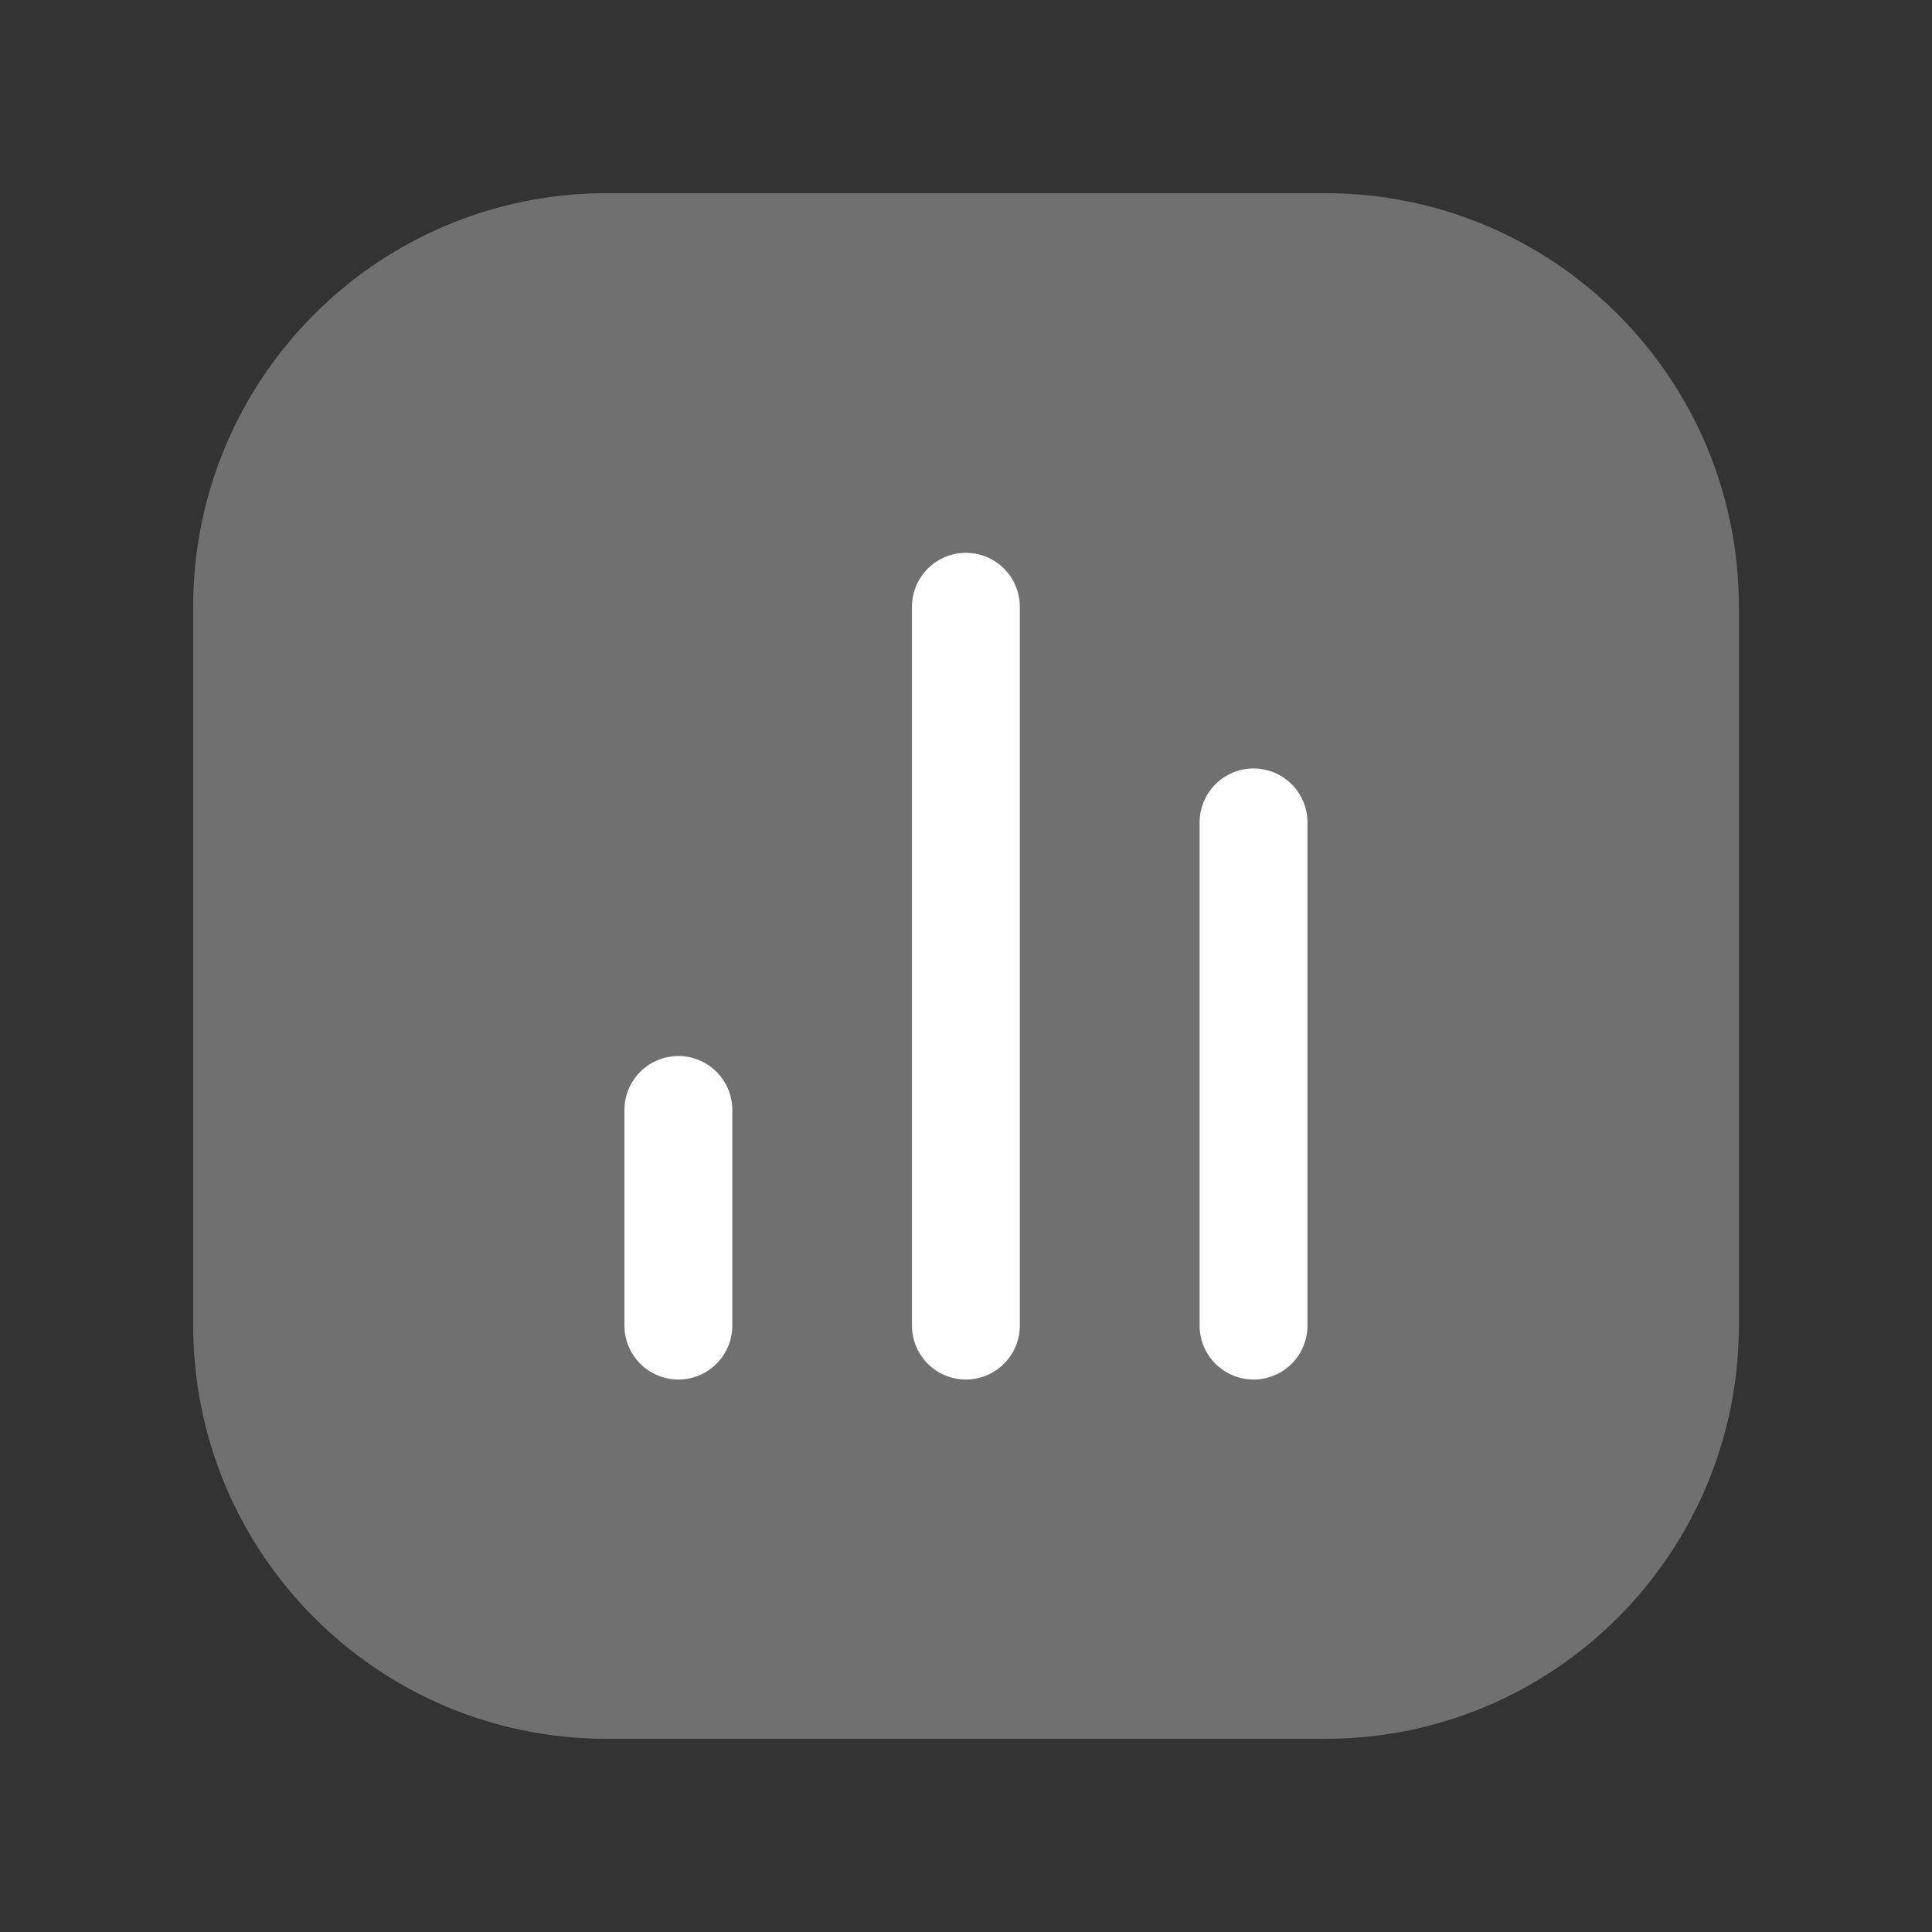
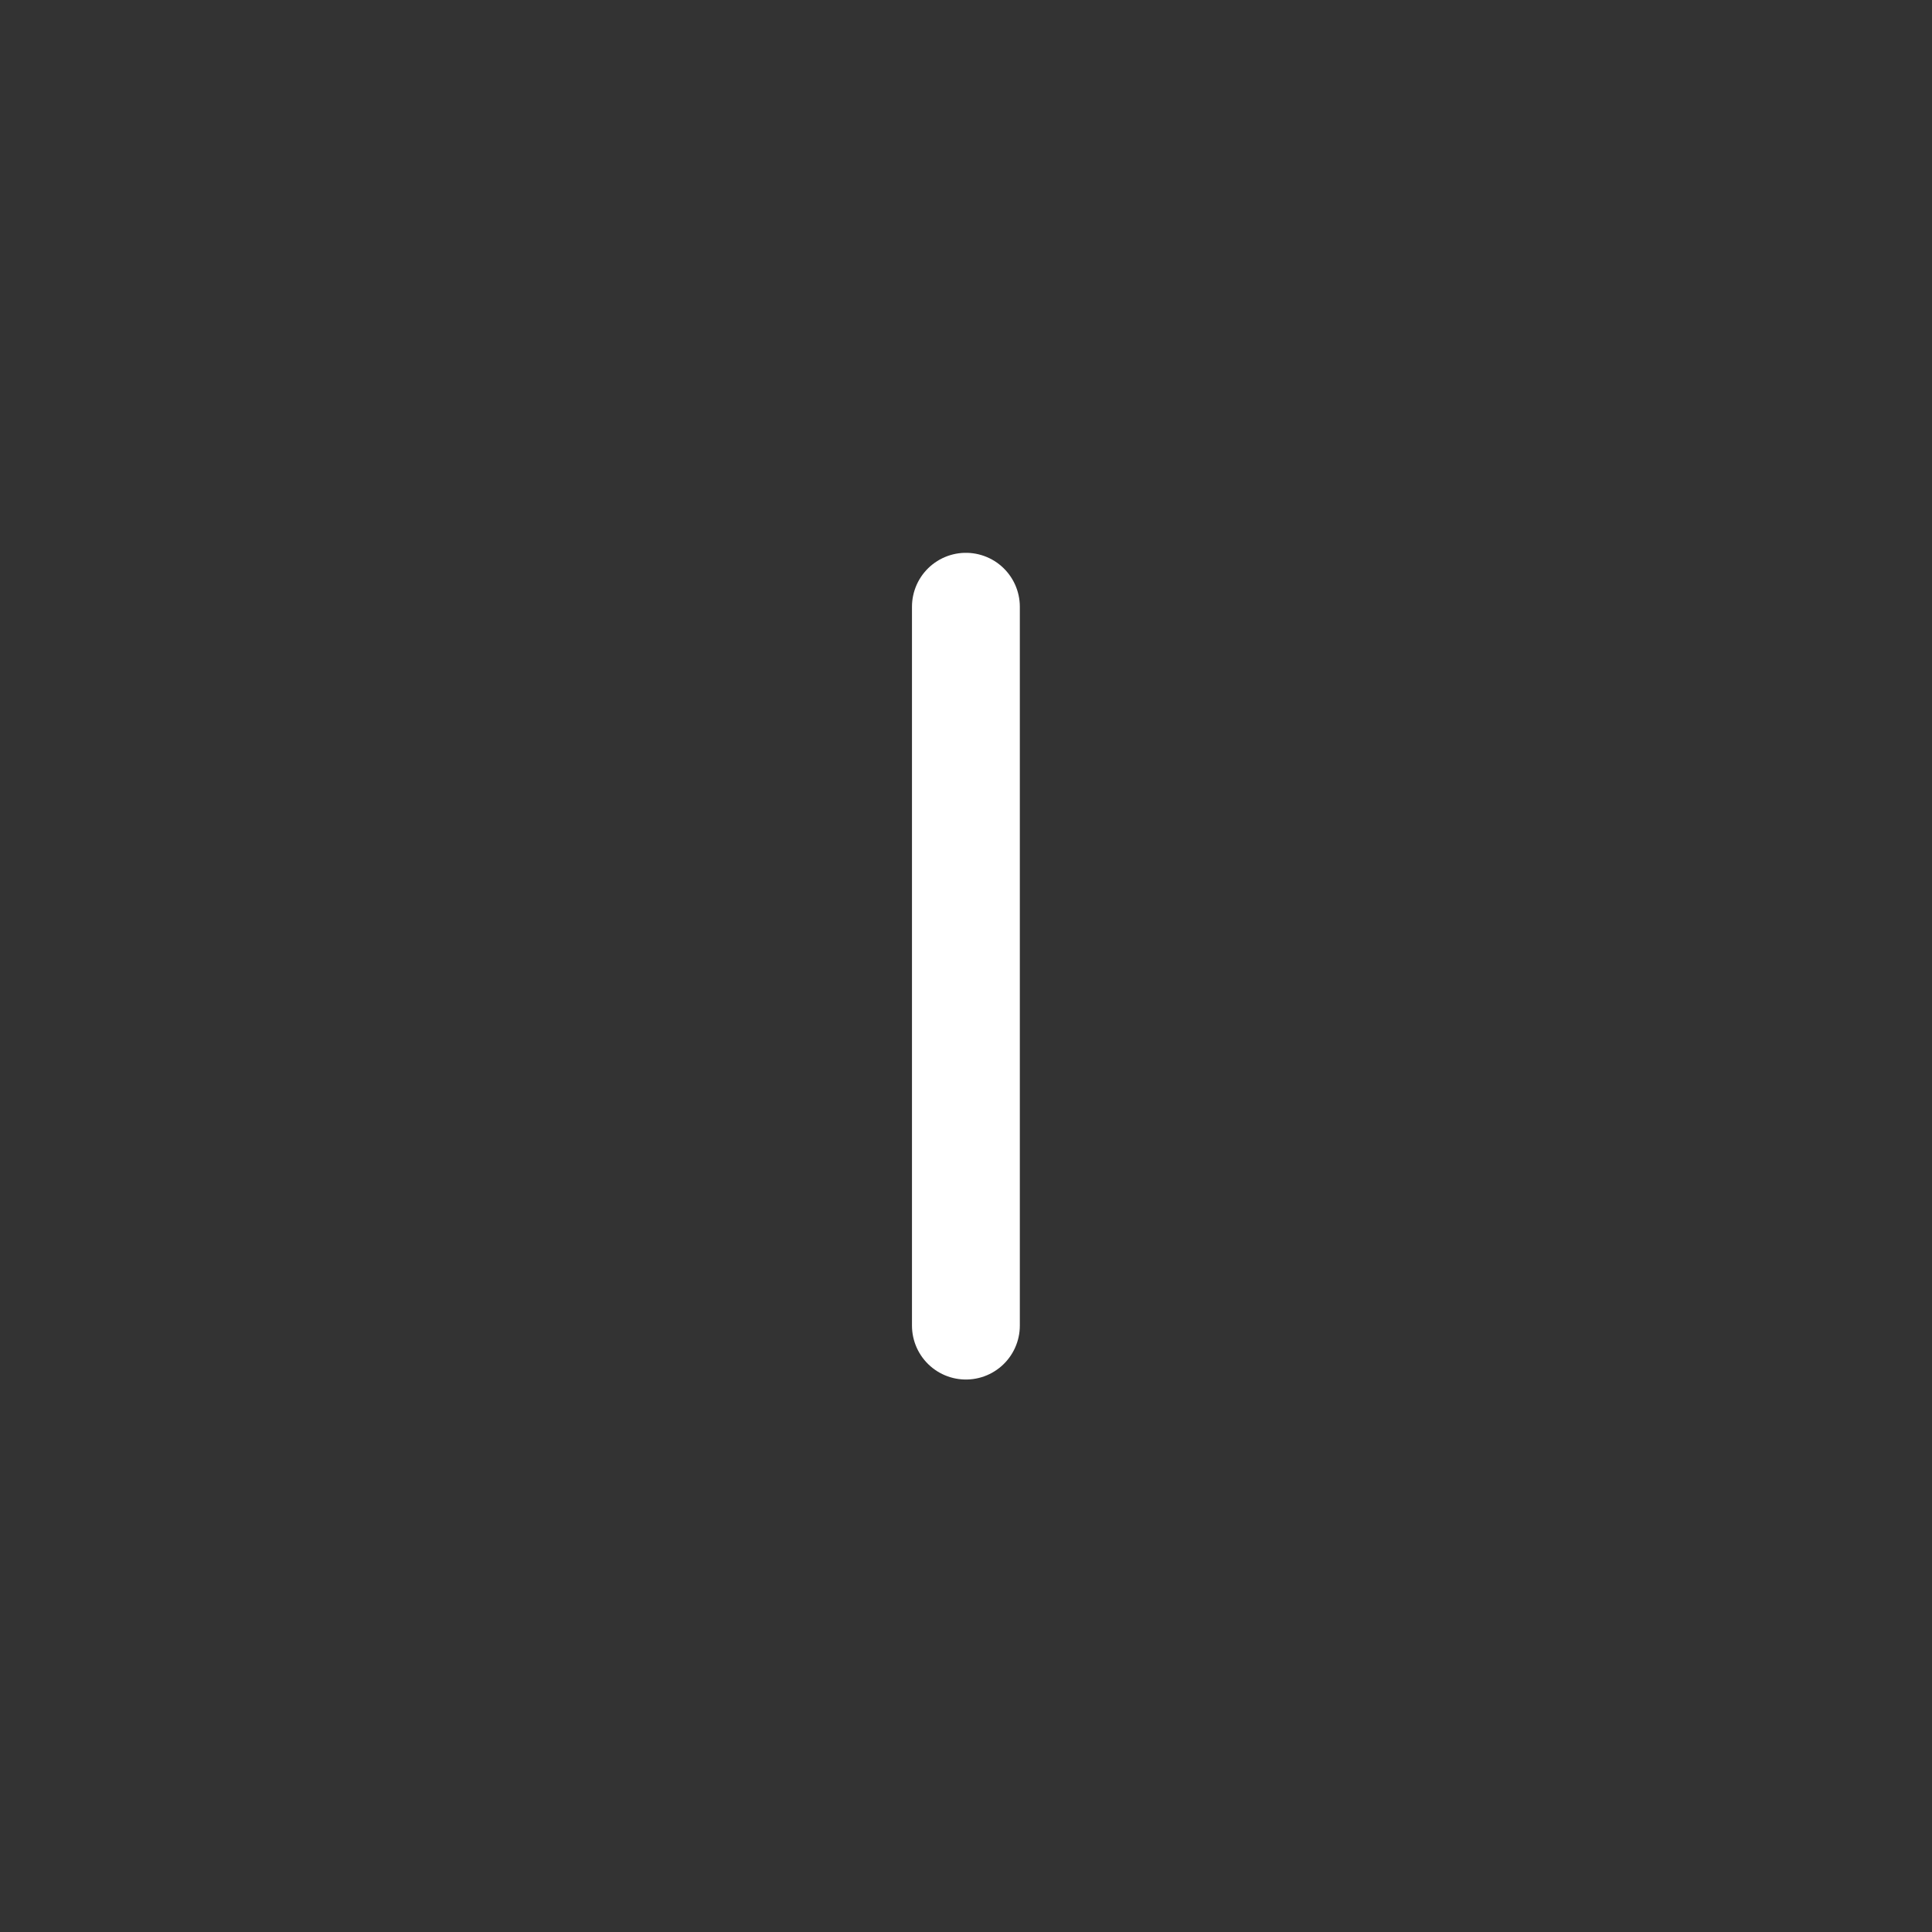
<svg xmlns="http://www.w3.org/2000/svg" width="40" height="40" viewBox="0 0 40 40" fill="none">
  <rect x="0" y="0" width="40" height="40" fill="#333333" stroke="none" />
-   <path opacity="0.3" fill-rule="evenodd" clip-rule="evenodd" d="M12.558 4C7.832 4 4 7.832 4 12.558V27.442C4 32.168 7.832 36 12.558 36H27.442C32.169 36 36.001 32.168 36.001 27.442V12.558C36.001 7.832 32.169 4 27.442 4H12.558Z" fill="white" />
-   <path d="M14.045 27.445L14.045 22.98" stroke="white" stroke-width="2.233" stroke-linecap="round" stroke-linejoin="round" />
  <path d="M19.998 27.445L19.998 12.562" stroke="white" stroke-width="2.233" stroke-linecap="round" stroke-linejoin="round" />
-   <path d="M25.953 27.445L25.953 17.027" stroke="white" stroke-width="2.233" stroke-linecap="round" stroke-linejoin="round" />
</svg>